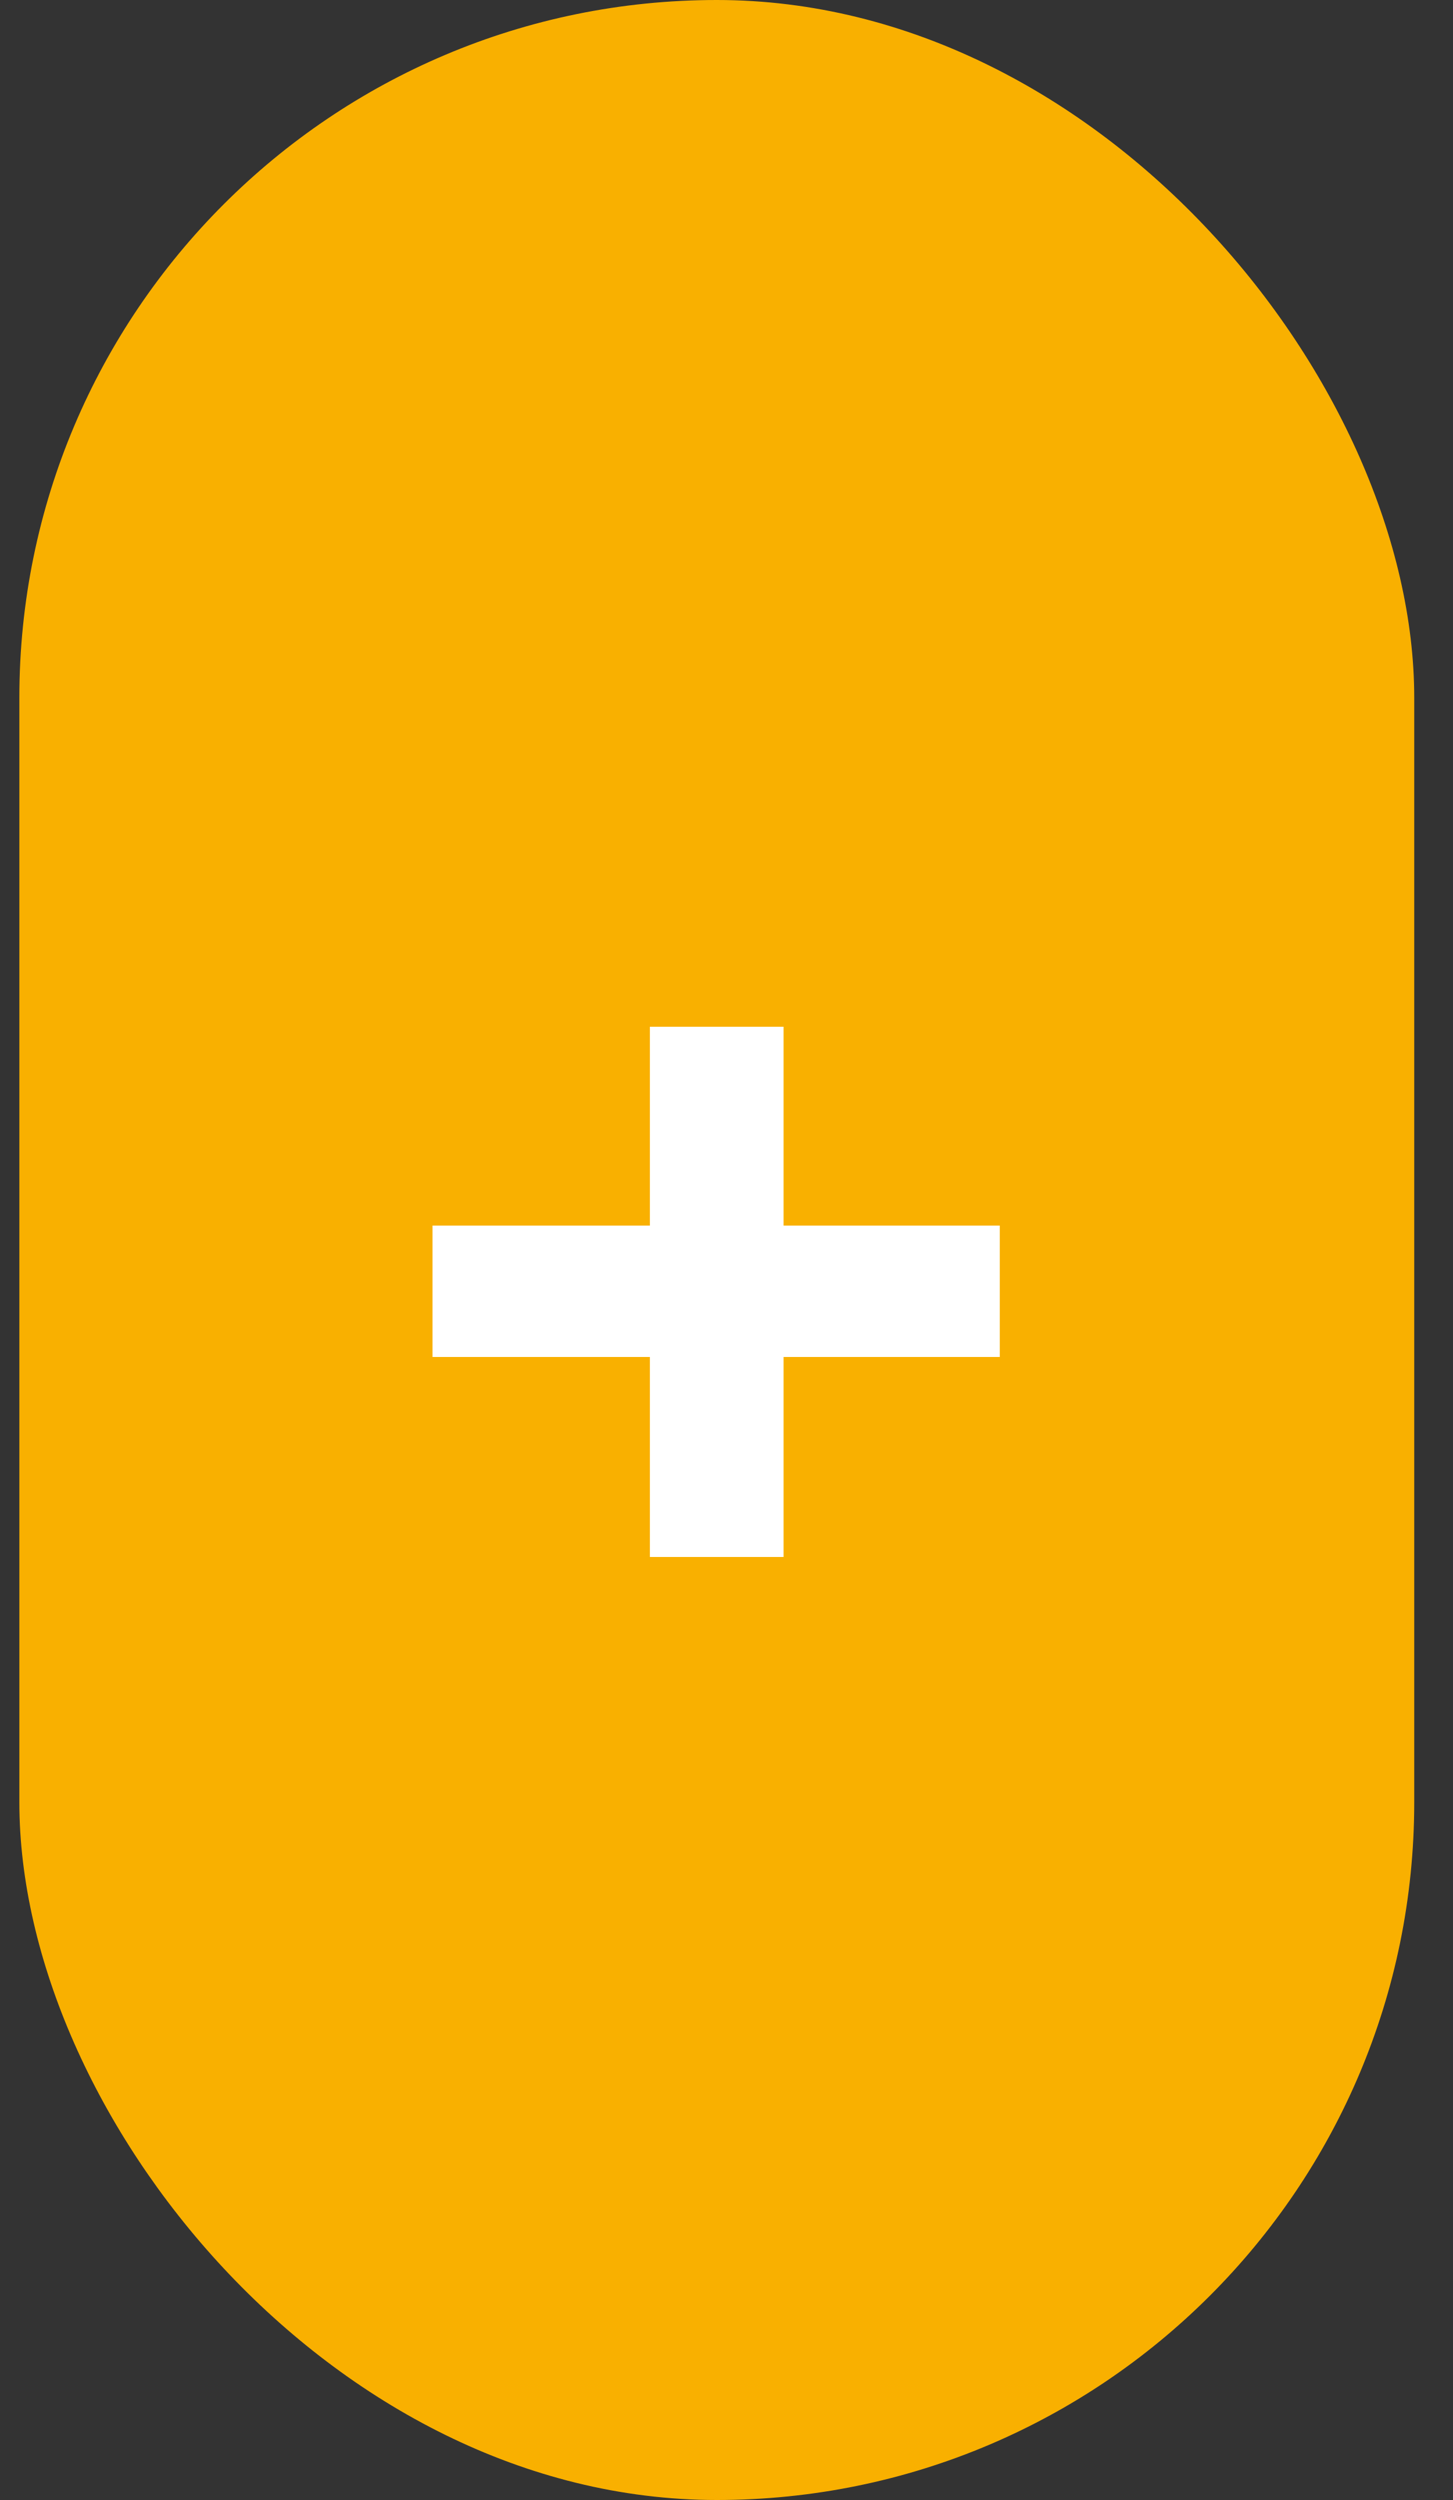
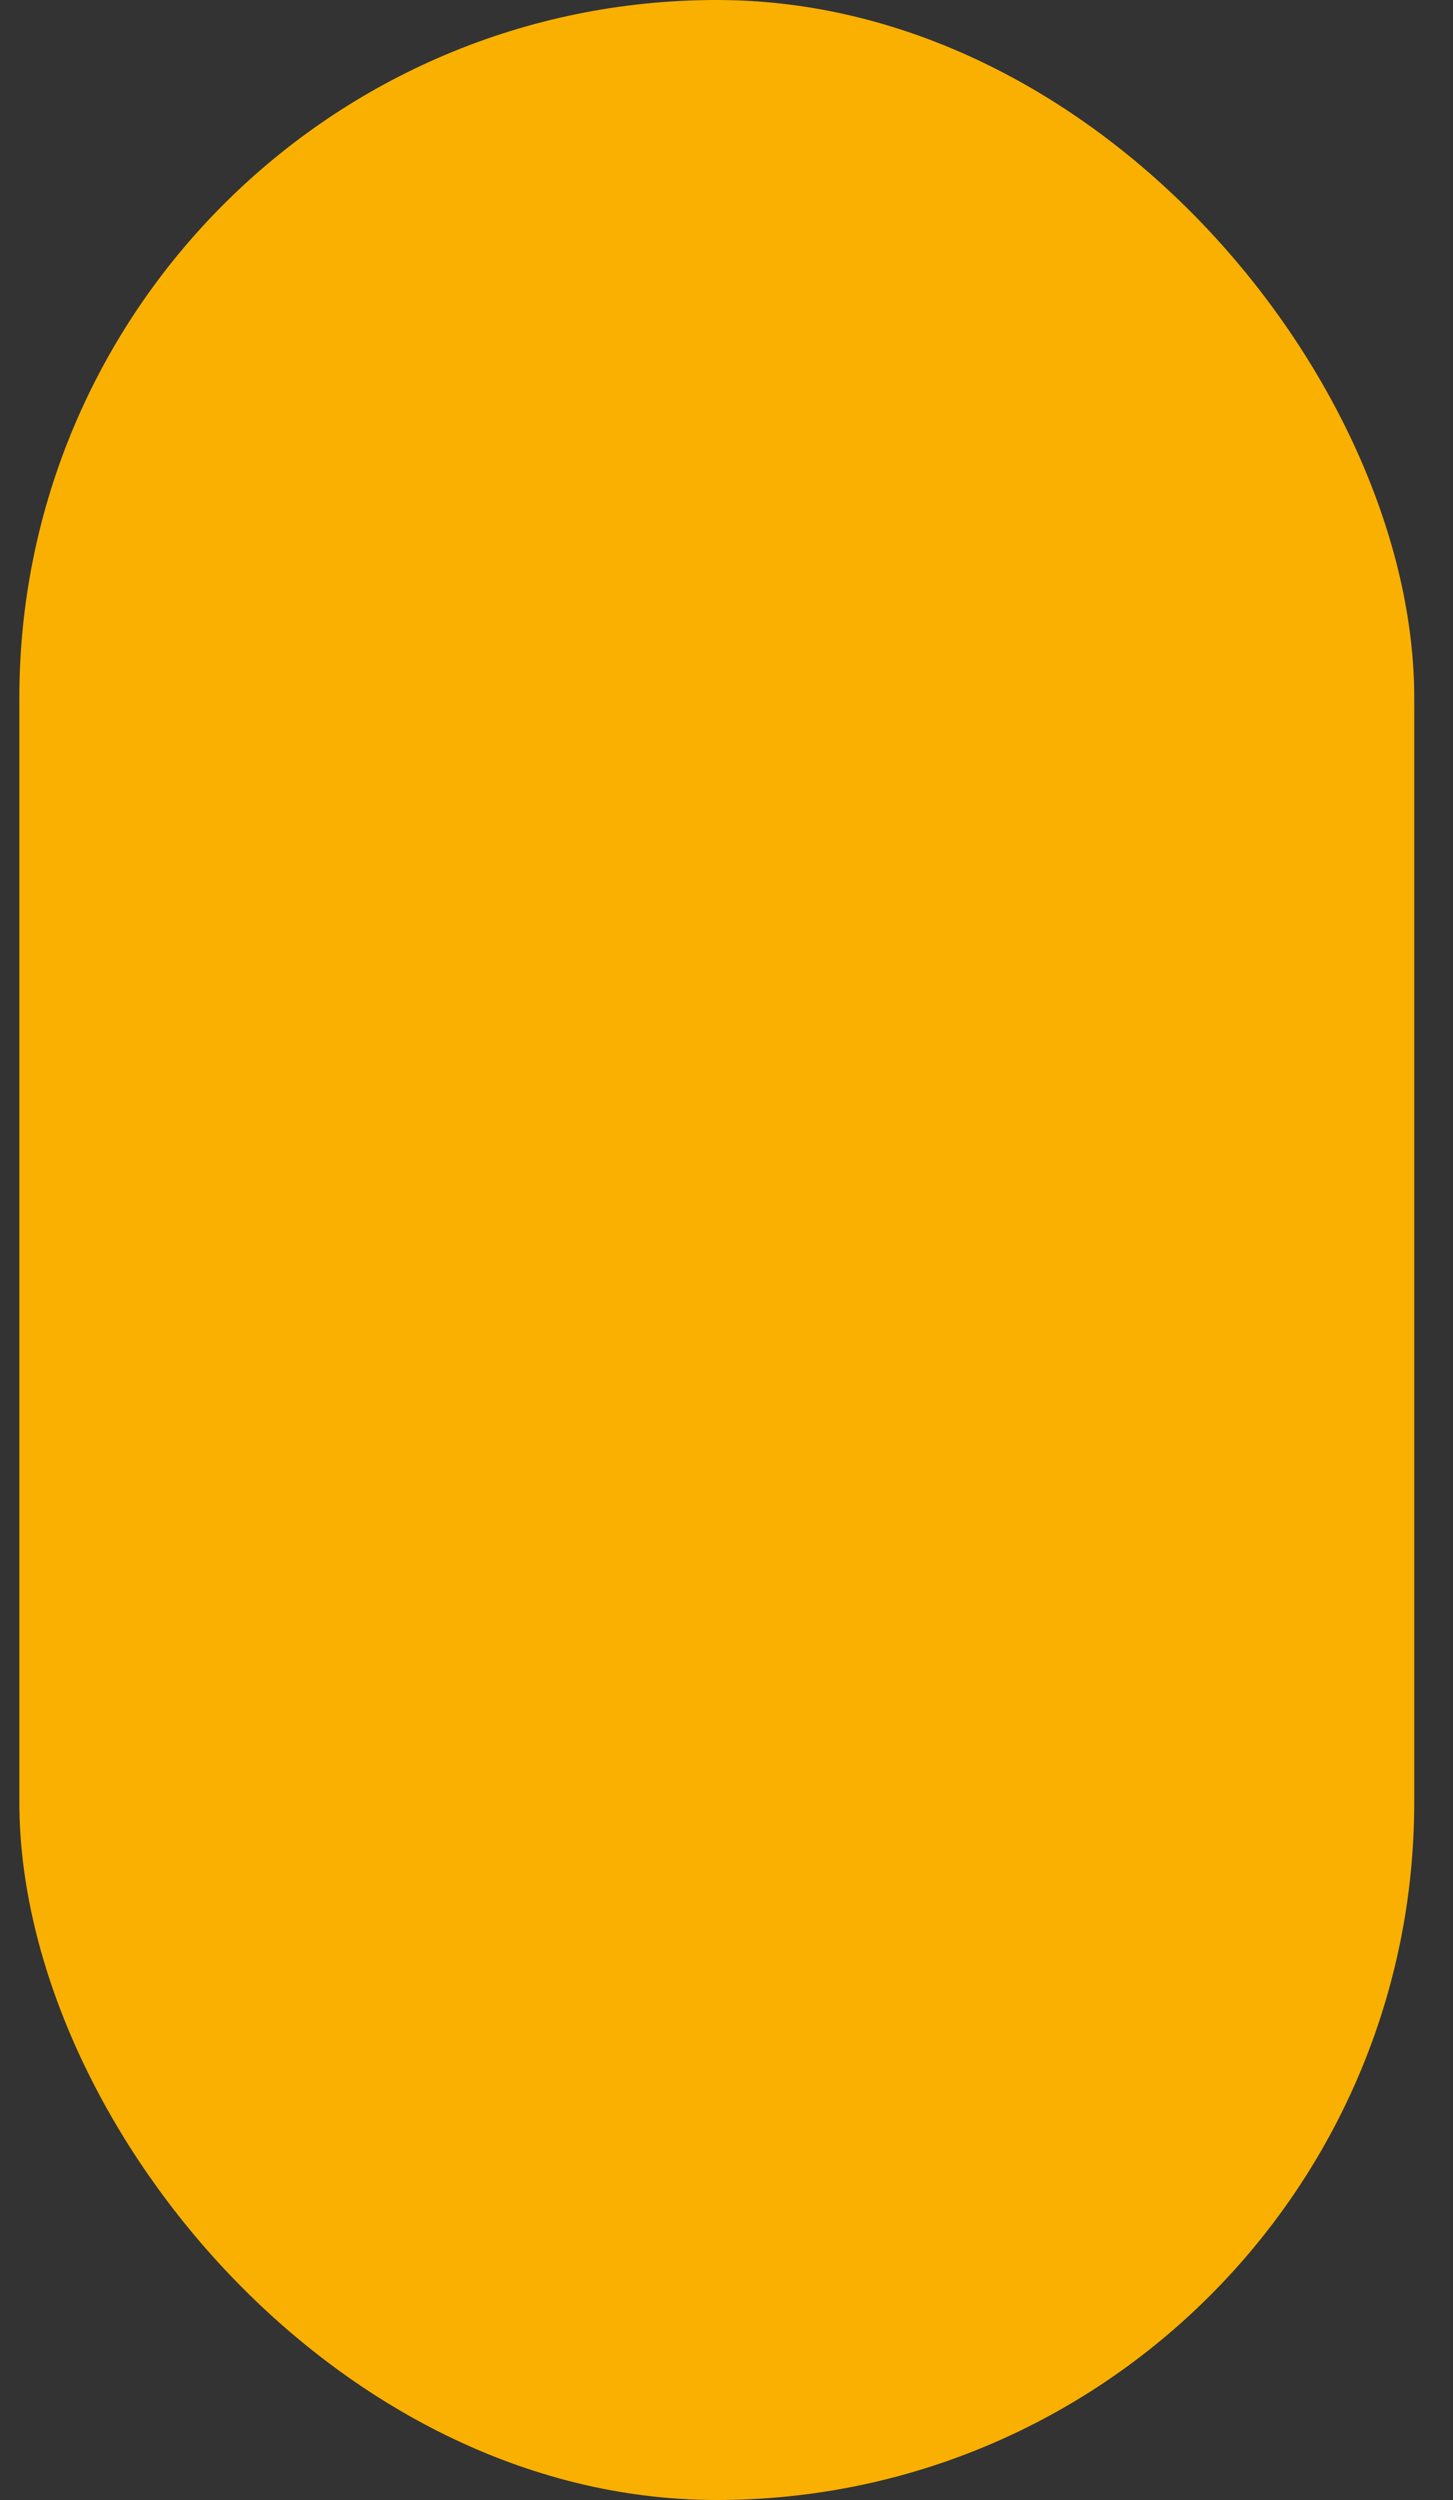
<svg xmlns="http://www.w3.org/2000/svg" width="25" height="43" viewBox="0 0 25 43" fill="none">
  <rect x="0" y="0" width="25" height="43" fill="#333333" stroke="none" />
  <rect x="0.333" width="24" height="43" rx="12" fill="#F9B000" />
-   <path d="M11.182 26.78V17.66H13.482V26.78H11.182ZM7.442 23.34V21.08H17.202V23.34H7.442Z" fill="white" />
</svg>